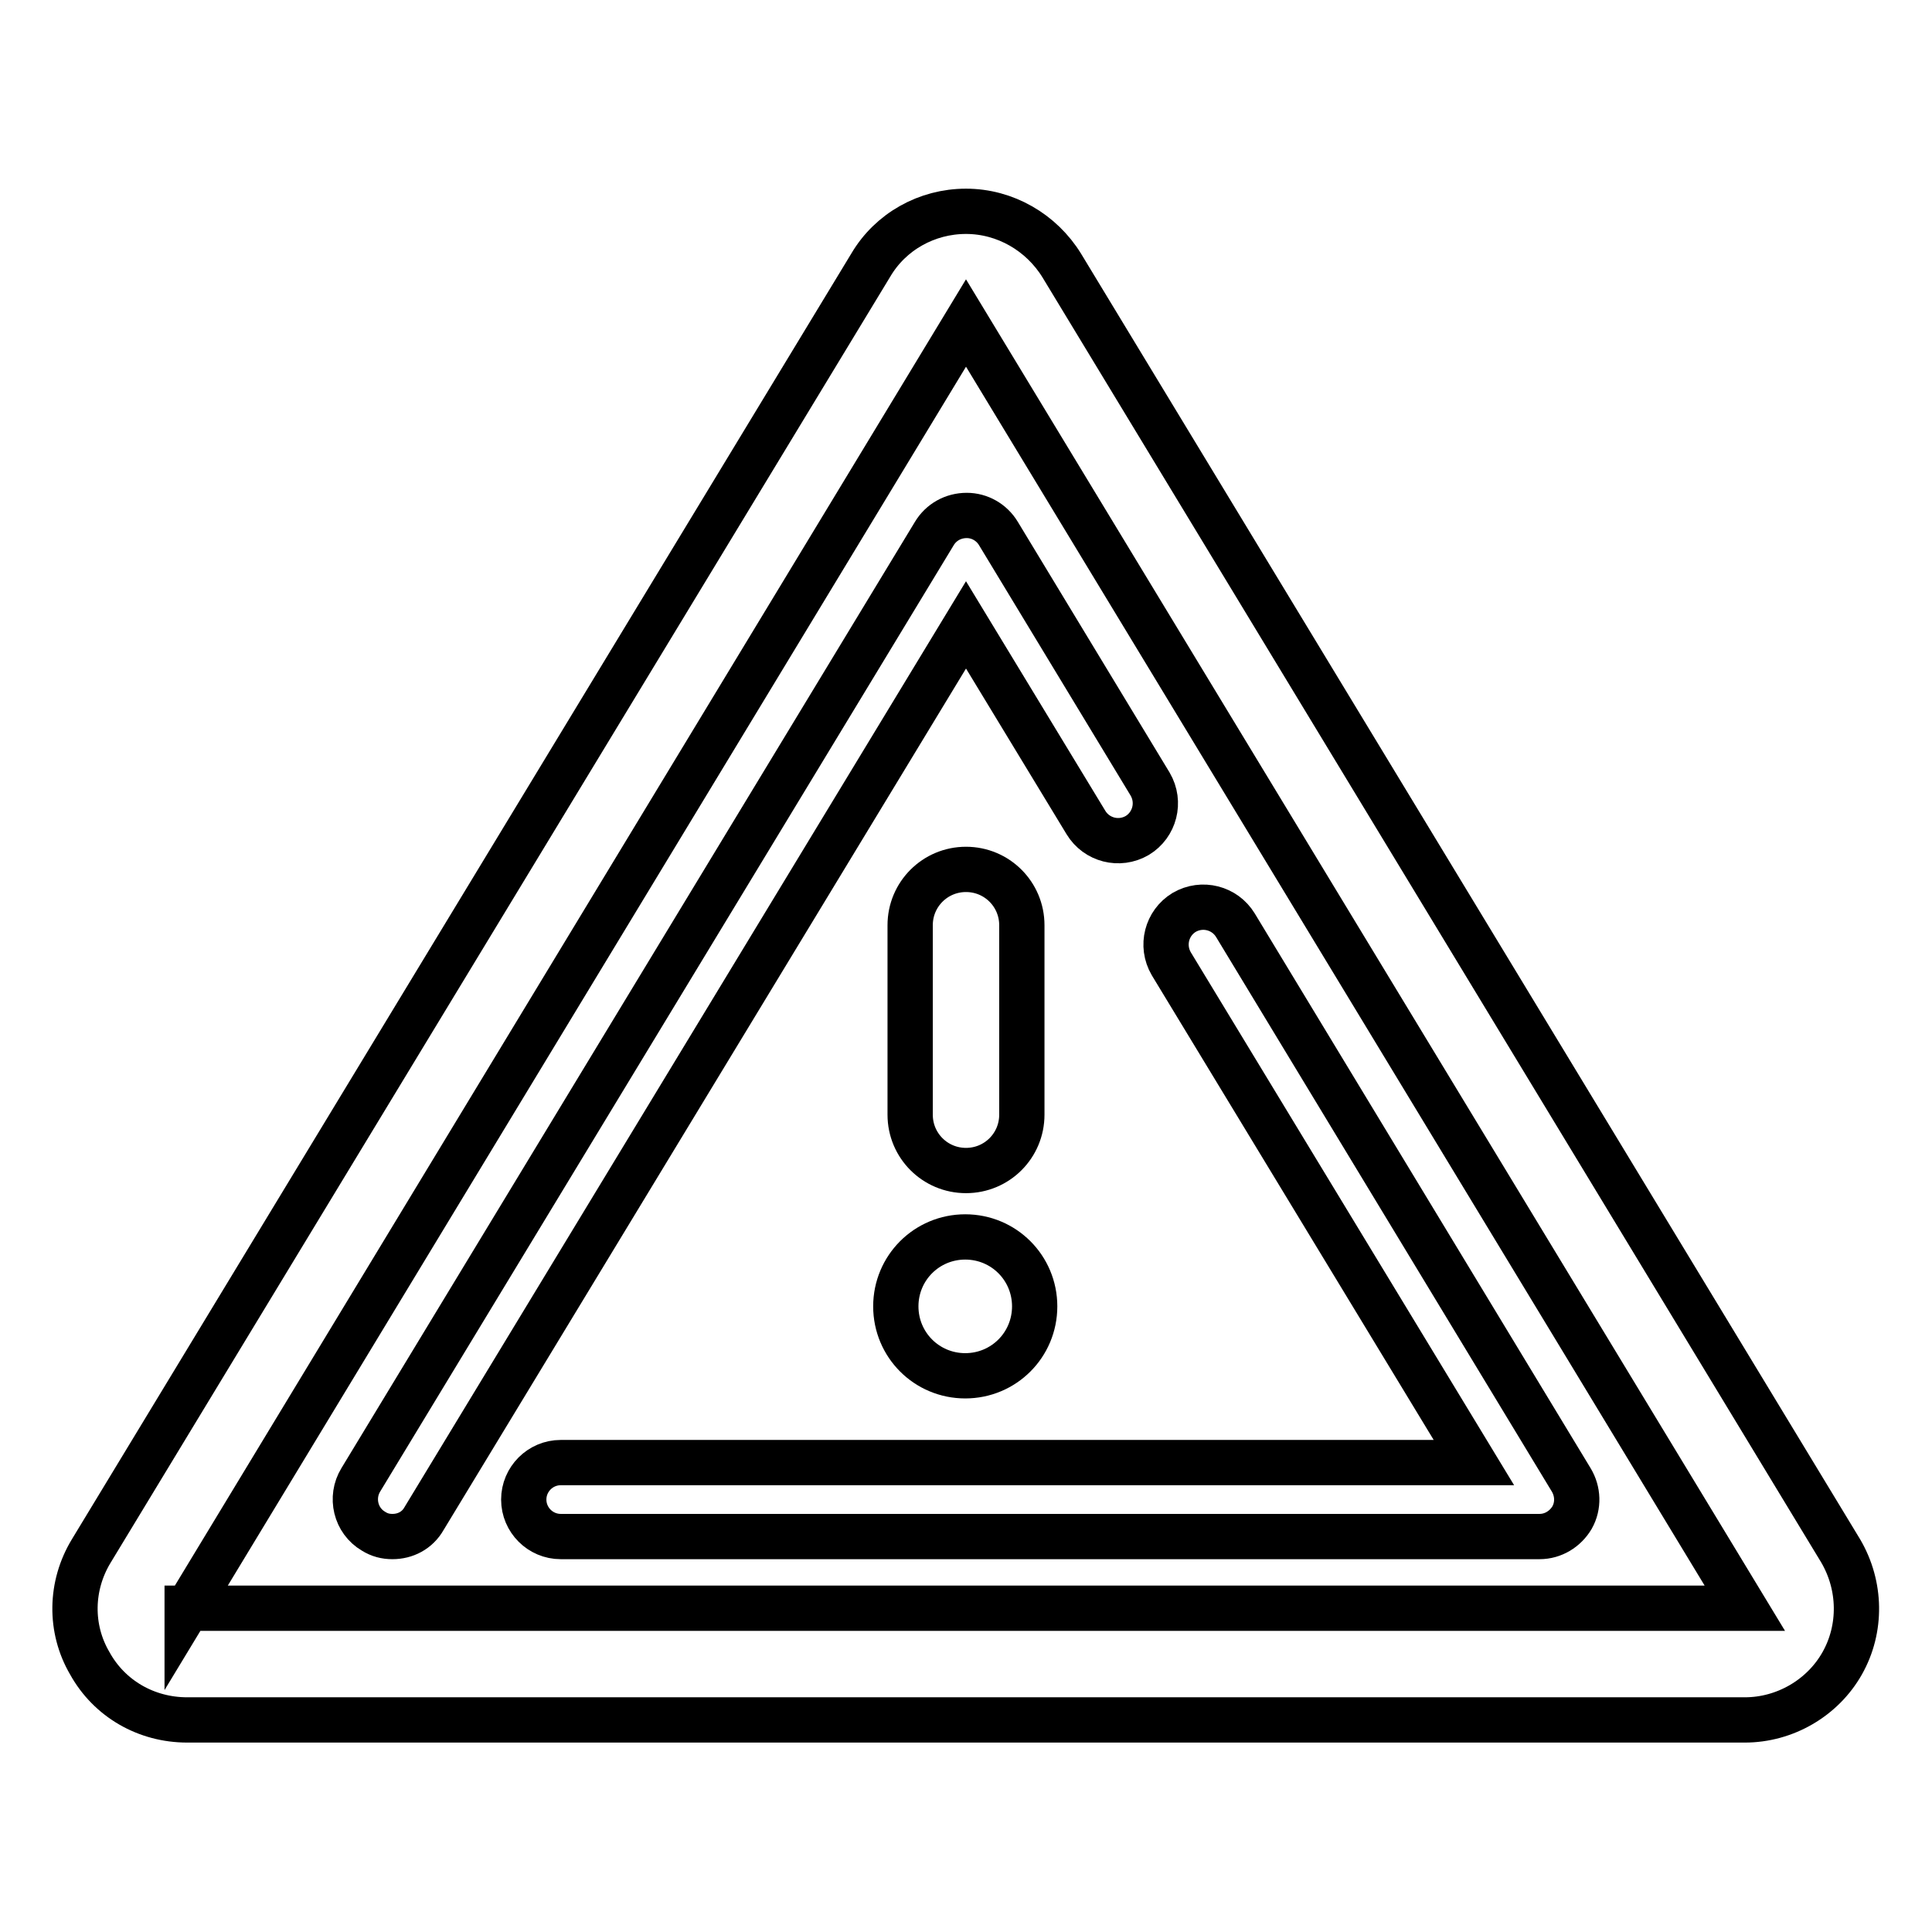
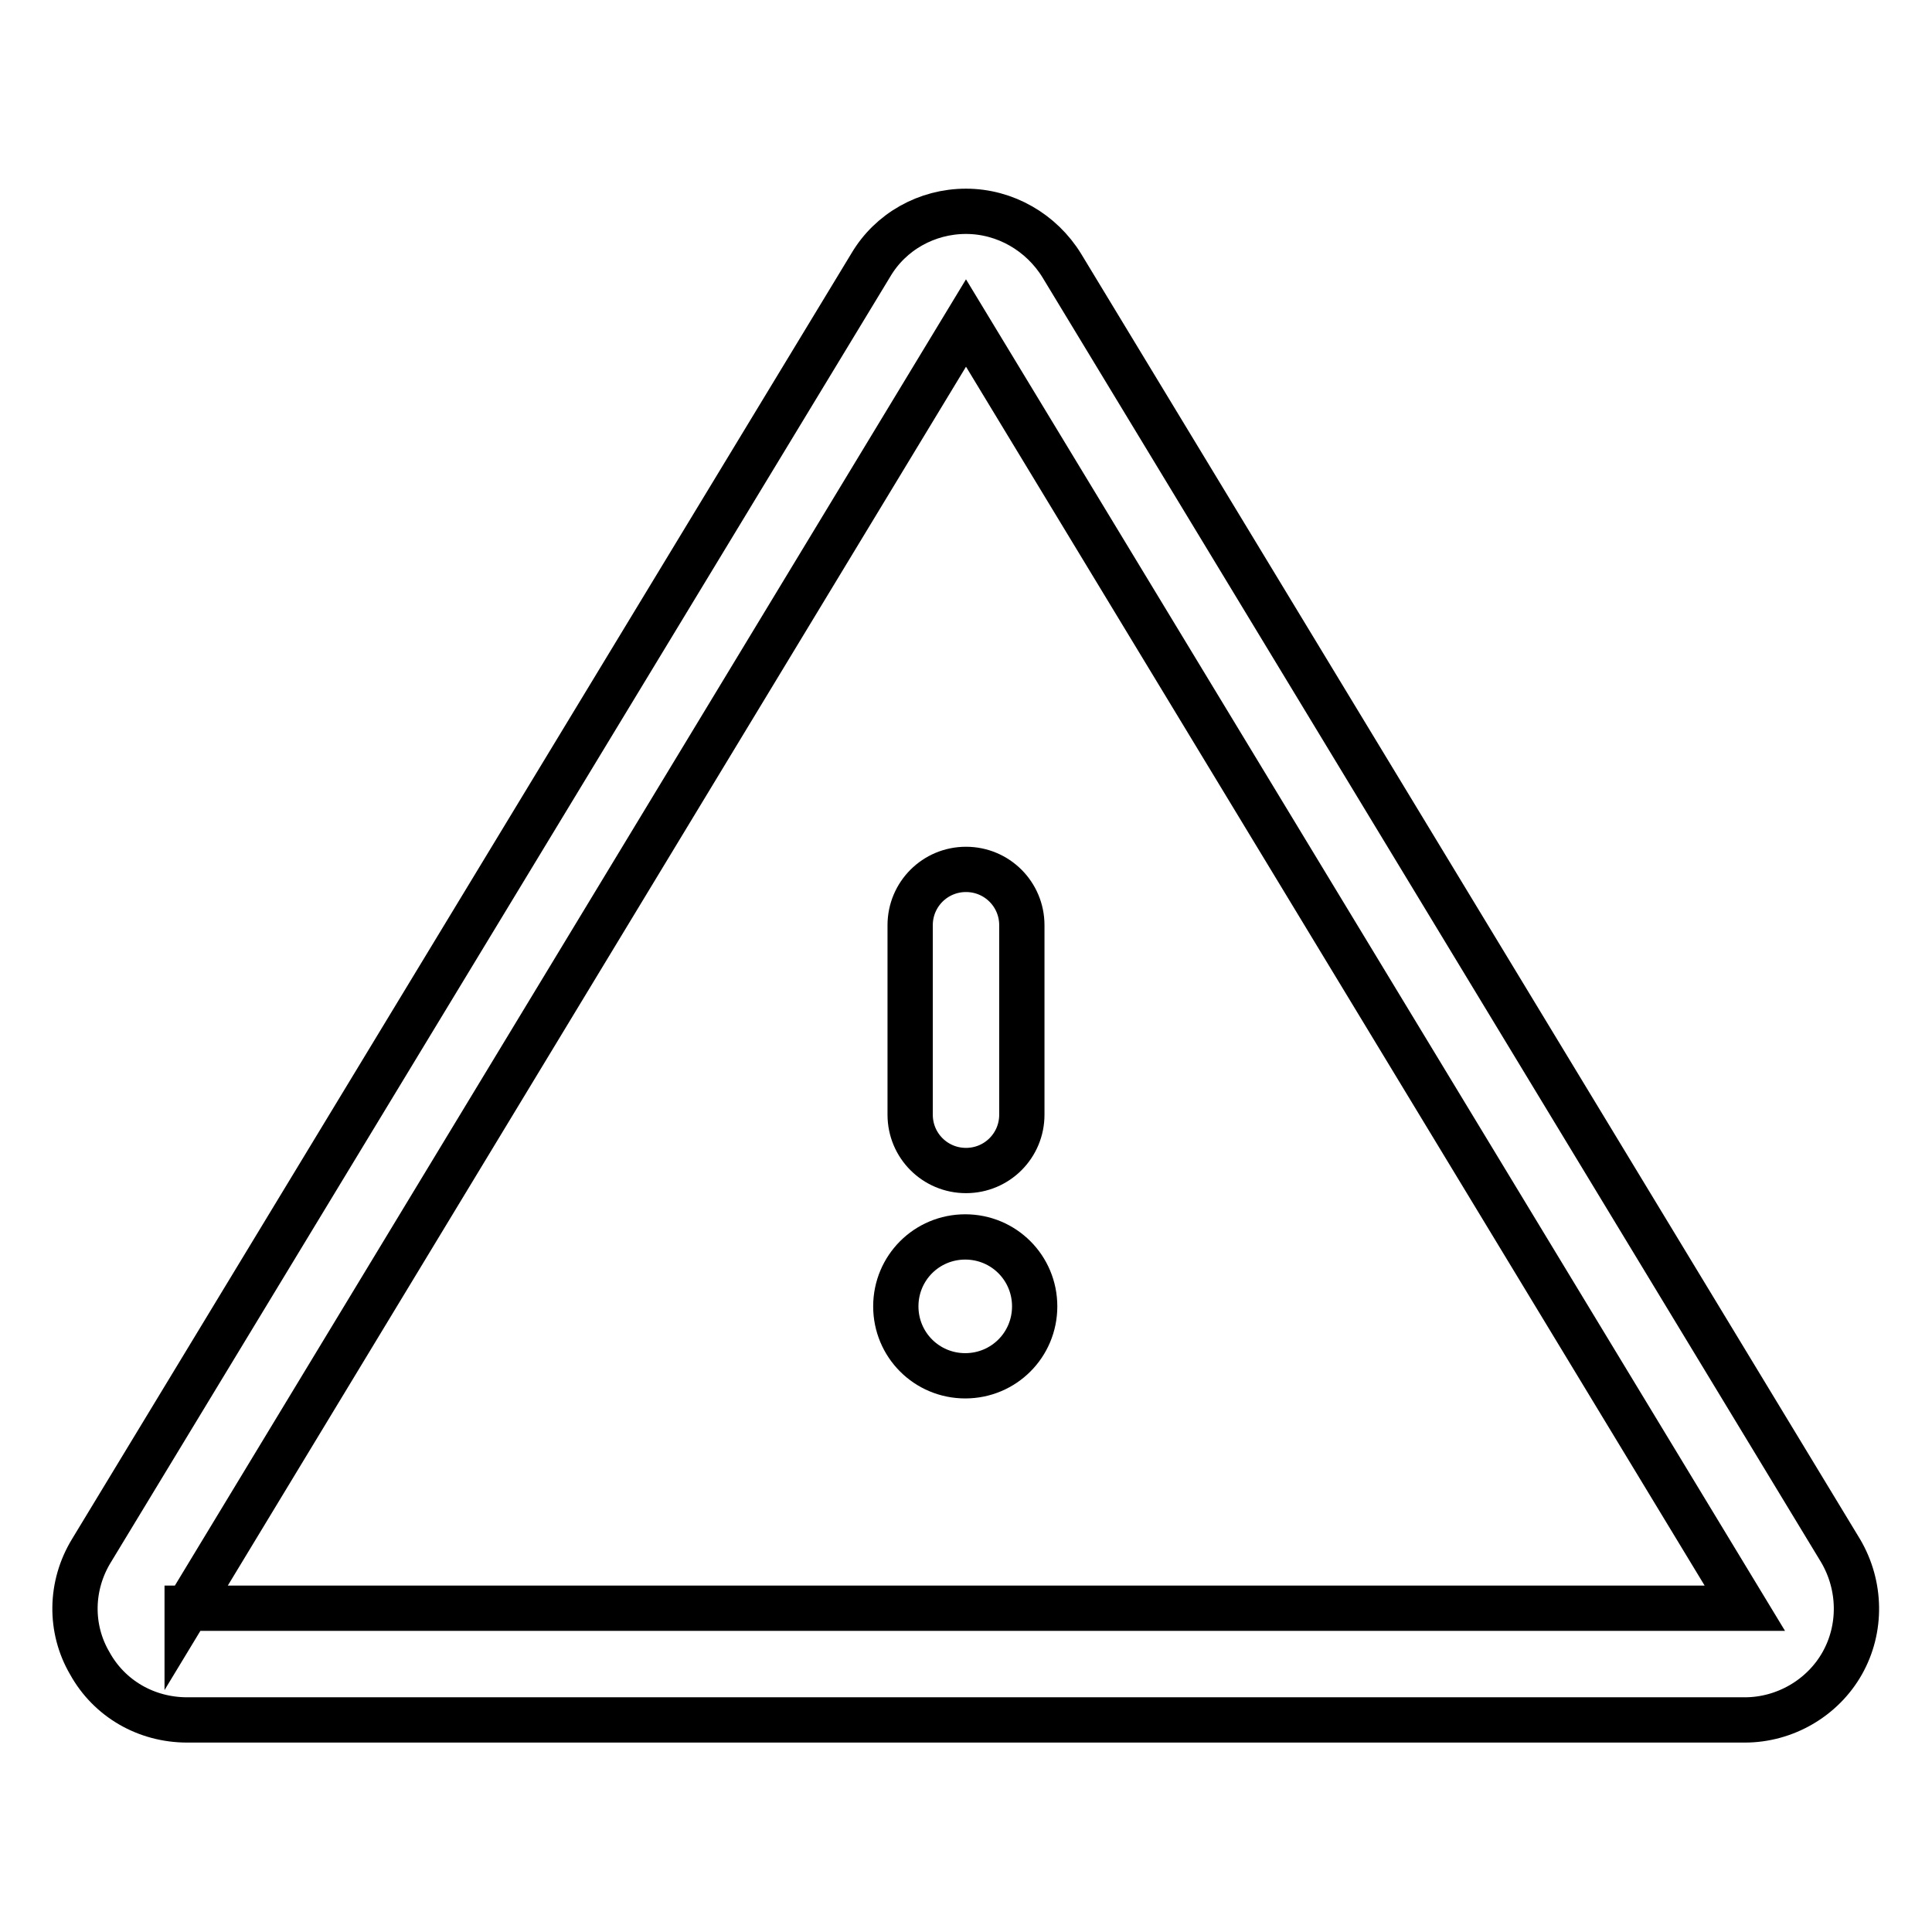
<svg xmlns="http://www.w3.org/2000/svg" version="1.1" x="0px" y="0px" viewBox="0 0 256 256" enable-background="new 0 0 256 256" xml:space="preserve">
  <g>
    <path stroke-width="6" fill-opacity="0" stroke="#000000" d="M243.9,205.5L140.7,35.2C138,30.8,133.2,28,128,28c-5.2,0-10,2.7-12.6,7.1L12.1,205.5 c-2.8,4.6-2.9,10.3-0.2,14.9c2.6,4.7,7.5,7.5,12.9,7.5h206.4c5.3,0,10.3-2.9,12.9-7.5C246.7,215.8,246.6,210.1,243.9,205.5 L243.9,205.5z M24.8,213.2L128,42.8l103.2,170.3H24.8L24.8,213.2z" />
    <path stroke-width="6" fill-opacity="0" stroke="#000000" d="M128,155.1c4.1,0,7.4-3.3,7.4-7.4v-25.1c0-4.1-3.3-7.4-7.4-7.4c-4.1,0-7.4,3.3-7.4,7.4v25.1 C120.6,151.8,123.9,155.1,128,155.1L128,155.1z M127.9,182.3c5.1,0,9.2-4.1,9.2-9.2s-4.1-9.2-9.2-9.2c-5.1,0-9.2,4.1-9.2,9.2 S122.8,182.3,127.9,182.3z" />
-     <path stroke-width="6" fill-opacity="0" stroke="#000000" d="M195.3,193.8h-121c-2.7,0-4.9,2.2-4.9,4.9c0,2.7,2.2,4.9,4.9,4.9H204c1.8,0,3.4-1,4.3-2.5 c0.9-1.6,0.8-3.5-0.1-5l-44.5-73.5c-1.4-2.3-4.4-3.1-6.8-1.7c-2.3,1.4-3.1,4.4-1.7,6.8L195.3,193.8L195.3,193.8z M123.8,70.7 l-76,125.4c-1.4,2.3-0.7,5.4,1.7,6.8c0.8,0.5,1.6,0.7,2.5,0.7c1.7,0,3.3-0.8,4.2-2.4L128,82.8l15.9,26.2c1.4,2.3,4.4,3.1,6.8,1.7 c2.3-1.4,3.1-4.4,1.7-6.8l-20.1-33.2c-0.9-1.5-2.5-2.4-4.2-2.4C126.3,68.3,124.7,69.2,123.8,70.7z" />
  </g>
</svg>